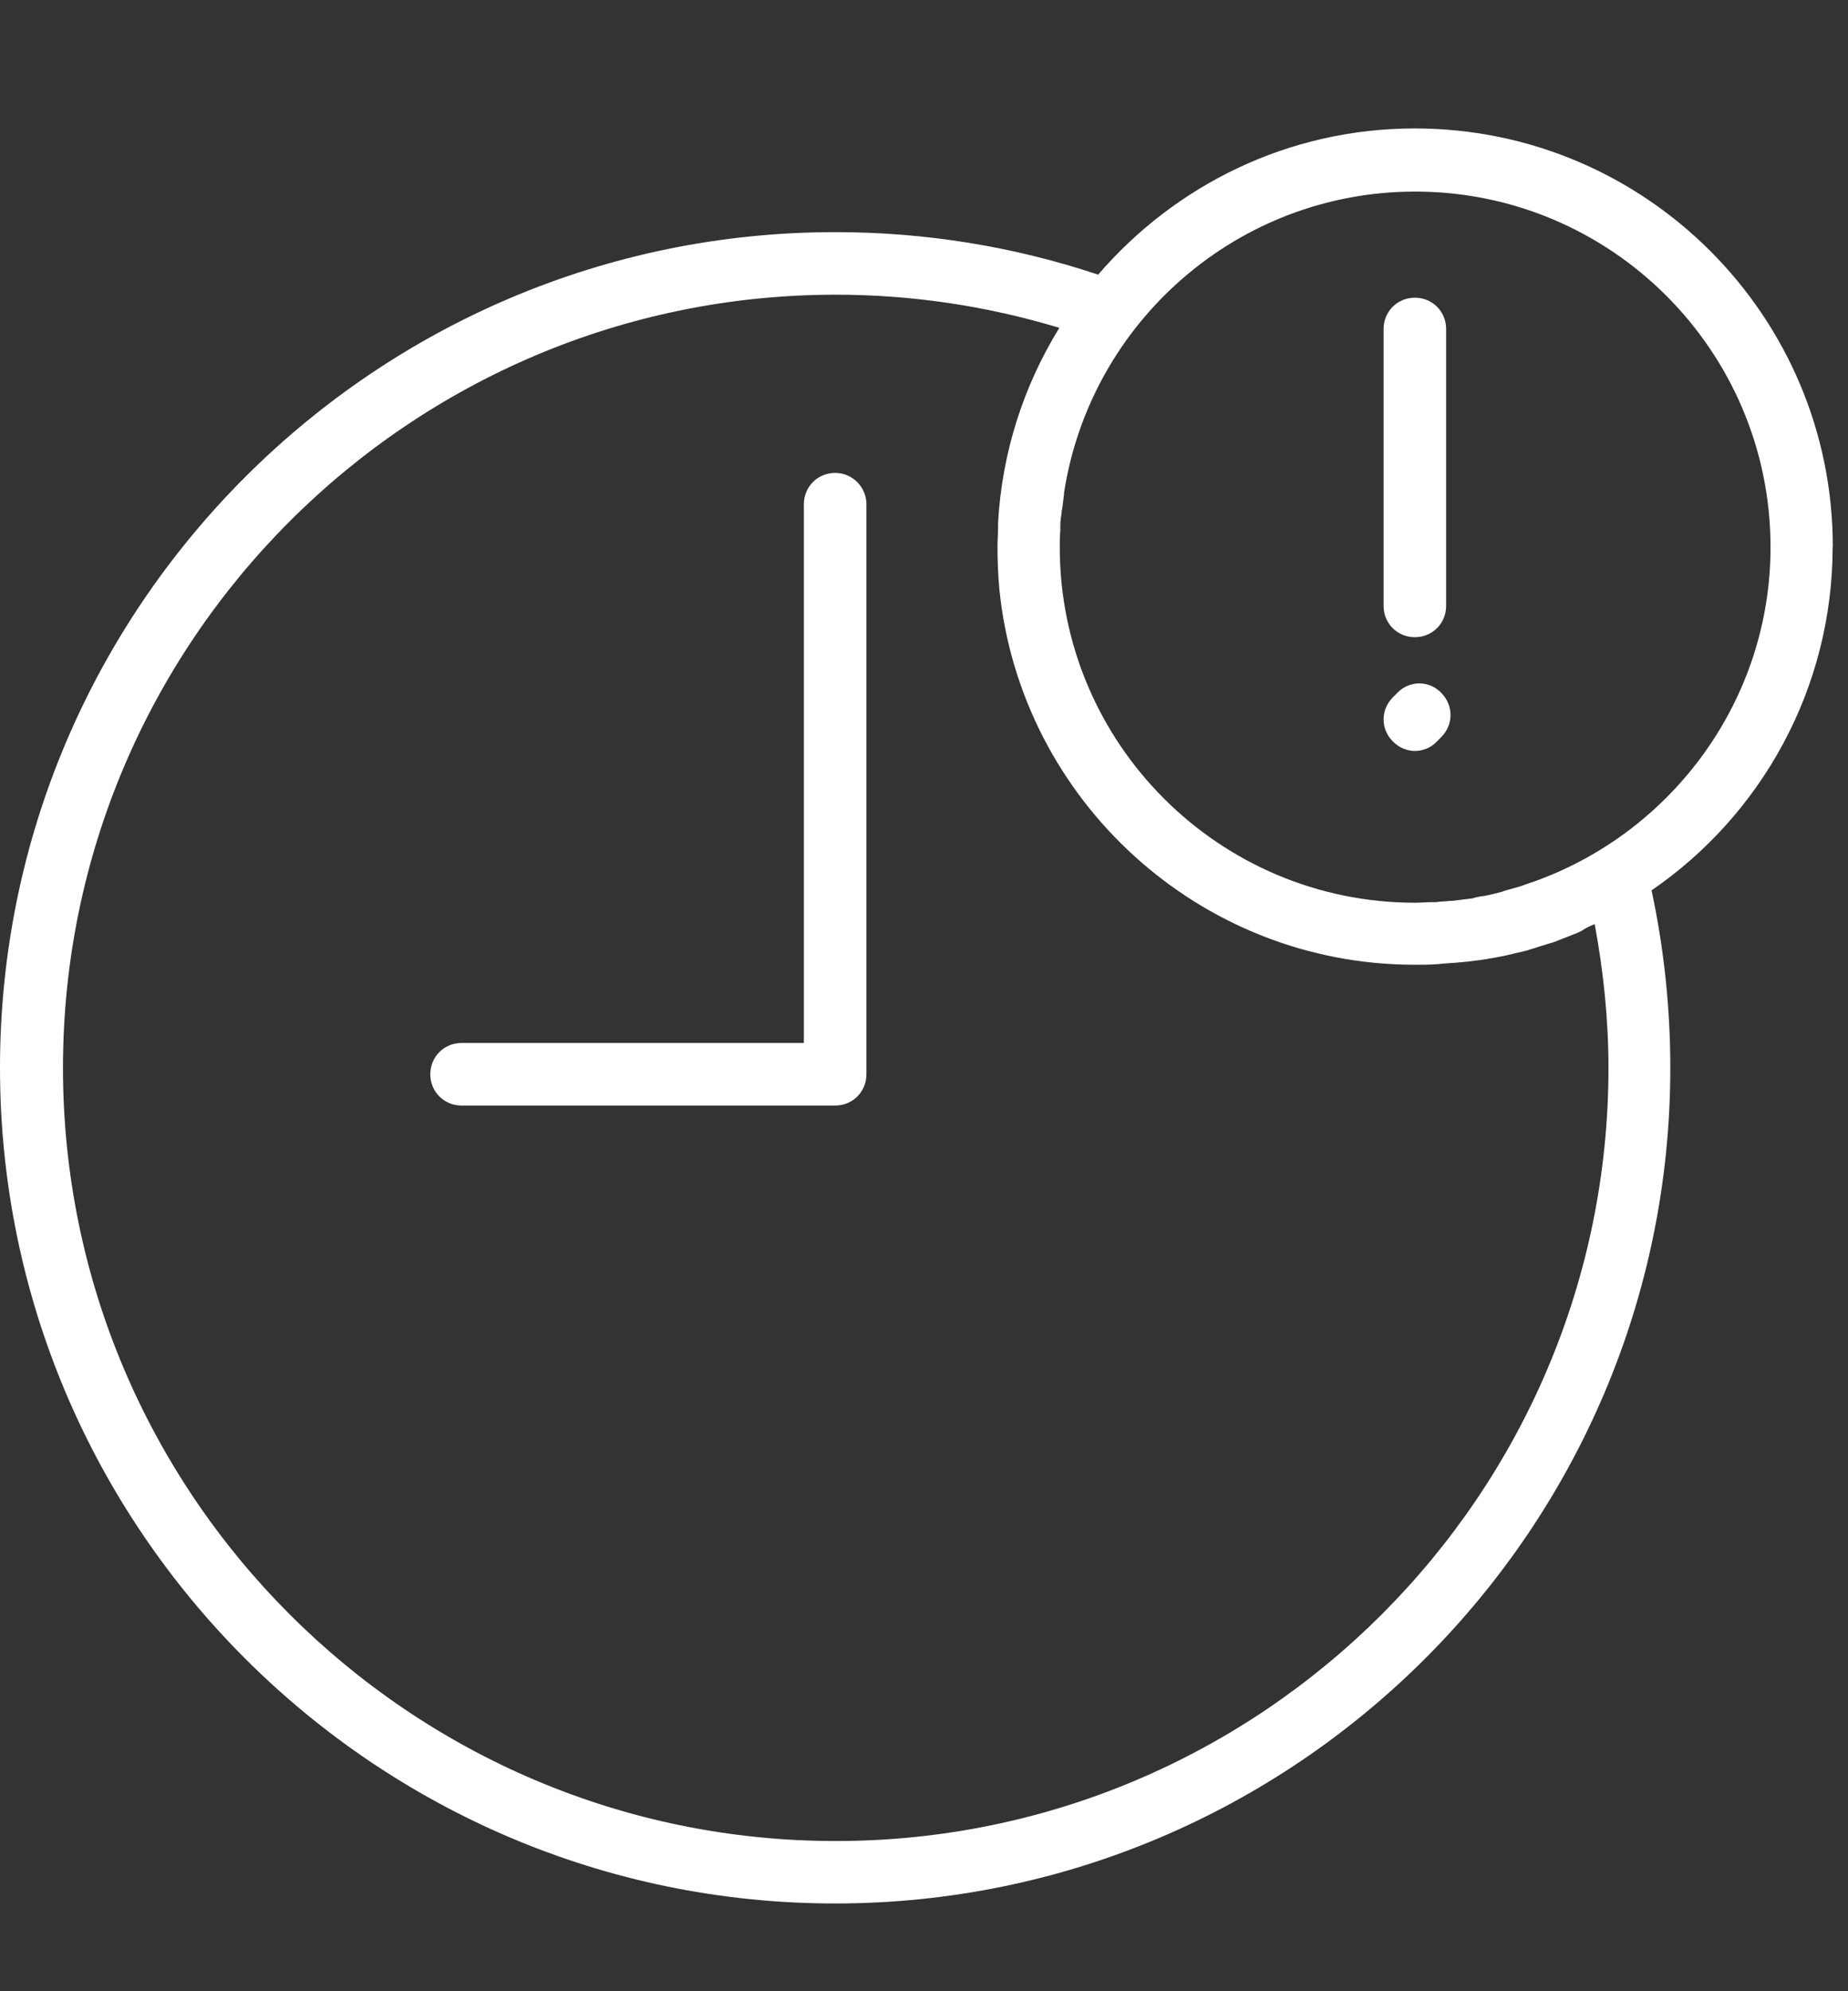
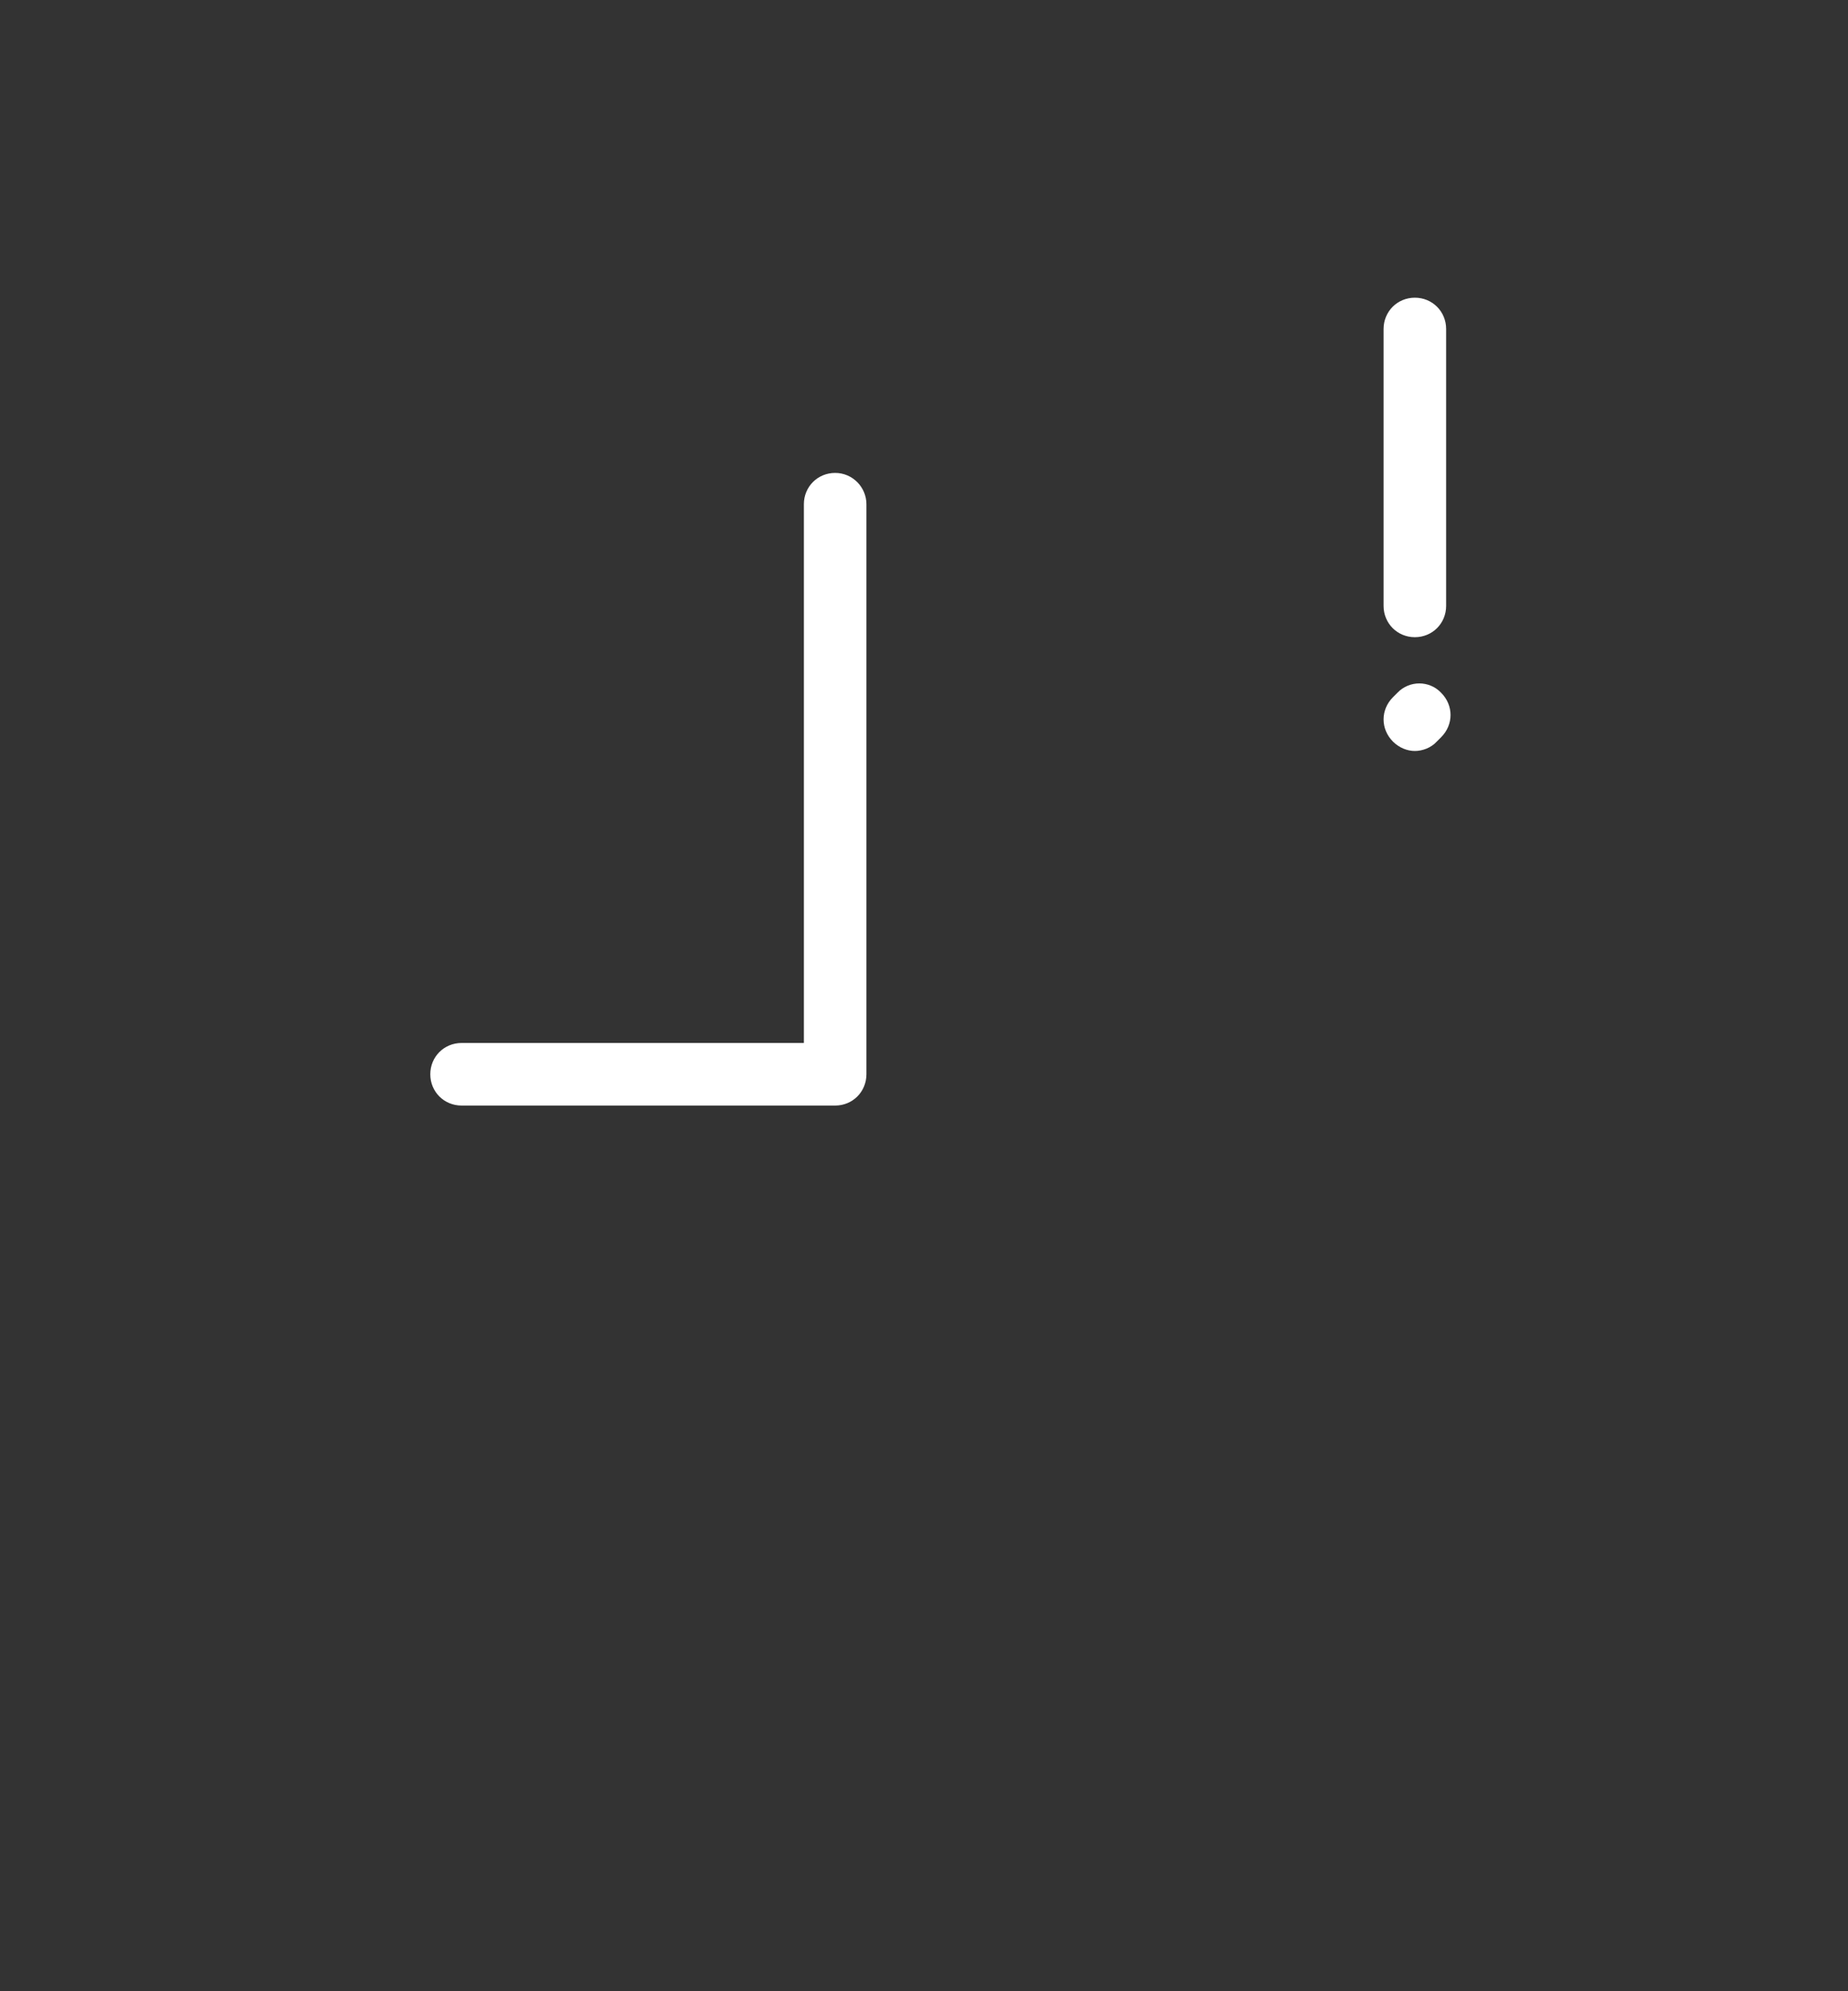
<svg xmlns="http://www.w3.org/2000/svg" id="Calque_1" data-name="Calque 1" viewBox="0 0 130 140">
  <rect x="0" y="0" width="130" height="140" fill="#333333" stroke="none" />
  <defs>
    <style>
      .cls-1 {
        fill: #fff;
        stroke-width: 0px;
      }
    </style>
  </defs>
-   <path class="cls-1" d="M128.93,38.43c0-16.22-13.18-29.4-29.4-29.4-8.92,0-16.87,4-22.28,10.28-5.93-1.98-12.17-2.99-18.5-2.99C26.36,16.33,0,42.69,0,75.08s26.37,58.75,58.75,58.75,58.75-26.37,58.75-58.75c0-4.17-.44-8.39-1.32-12.48,7.69-5.27,12.74-14.15,12.74-24.17ZM112.18,64.97c.62,3.34.97,6.72.97,10.11,0,29.97-24.39,54.36-54.36,54.36S4.43,105.05,4.43,75.08,28.82,20.72,58.79,20.72c5.36,0,10.63.79,15.73,2.33-2.55,4.13-4.04,8.83-4.31,13.71v.31c0,.44-.04.92-.04,1.36,0,1.01.04,2.02.13,2.99,1.49,14.81,14.06,26.41,29.22,26.41.53,0,1.05,0,1.58-.04.13,0,.31-.04.44-.04.4-.04.75-.04,1.14-.09.18,0,.35-.04.48-.04.35-.04.7-.09,1.05-.13.18-.04.35-.04.53-.09.35-.04.66-.13,1.01-.18.18-.04.4-.09.57-.13.31-.09.62-.13.92-.22.22-.04.4-.13.62-.18.26-.09.53-.18.83-.26.22-.09.48-.13.7-.22s.44-.18.66-.26c.26-.09.53-.22.79-.31.13-.04.26-.13.4-.18.31-.22.62-.35.92-.48ZM108.14,61.9s-.04,0,0,0c-.4.13-.75.26-1.14.4-.04,0-.09.04-.13.04-.31.09-.62.18-.92.26-.09.04-.18.04-.26.09-.35.09-.7.18-1.05.26-.09,0-.13.04-.22.04-.31.04-.57.09-.88.18-.13,0-.22.04-.35.04-.35.04-.7.09-1.05.13h-.13c-.35.04-.66.04-1.01.09h-.31c-.4,0-.75.04-1.14.04-13.8,0-25-11.21-25-25,0-.4,0-.79.04-1.19v-.31c0-.31.04-.62.09-.92,0-.09,0-.18.04-.26.04-.35.09-.7.13-1.05v-.09c1.85-12,12.22-21.18,24.7-21.18,13.8,0,25,11.21,25,25,0,10.72-6.86,19.91-16.39,23.42Z" />
  <path class="cls-1" d="M58.75,33.25c-1.23,0-2.2.97-2.2,2.2v37.88h-24.08c-1.23,0-2.2.97-2.2,2.2s.97,2.2,2.2,2.2h26.28c1.23,0,2.2-.97,2.2-2.2h0v-40.08c0-1.19-.97-2.2-2.2-2.2Z" />
  <path class="cls-1" d="M99.53,44.8c1.23,0,2.2-.97,2.2-2.2v-19.47c0-1.23-.97-2.2-2.2-2.2s-2.2.97-2.2,2.2v19.47c0,1.23.97,2.2,2.2,2.2Z" />
  <path class="cls-1" d="M98.3,48.71l-.31.31c-.88.88-.88,2.24,0,3.12.44.44,1.01.66,1.54.66s1.14-.22,1.54-.66l.31-.31c.88-.88.88-2.24,0-3.12-.83-.88-2.24-.88-3.08,0Z" />
</svg>